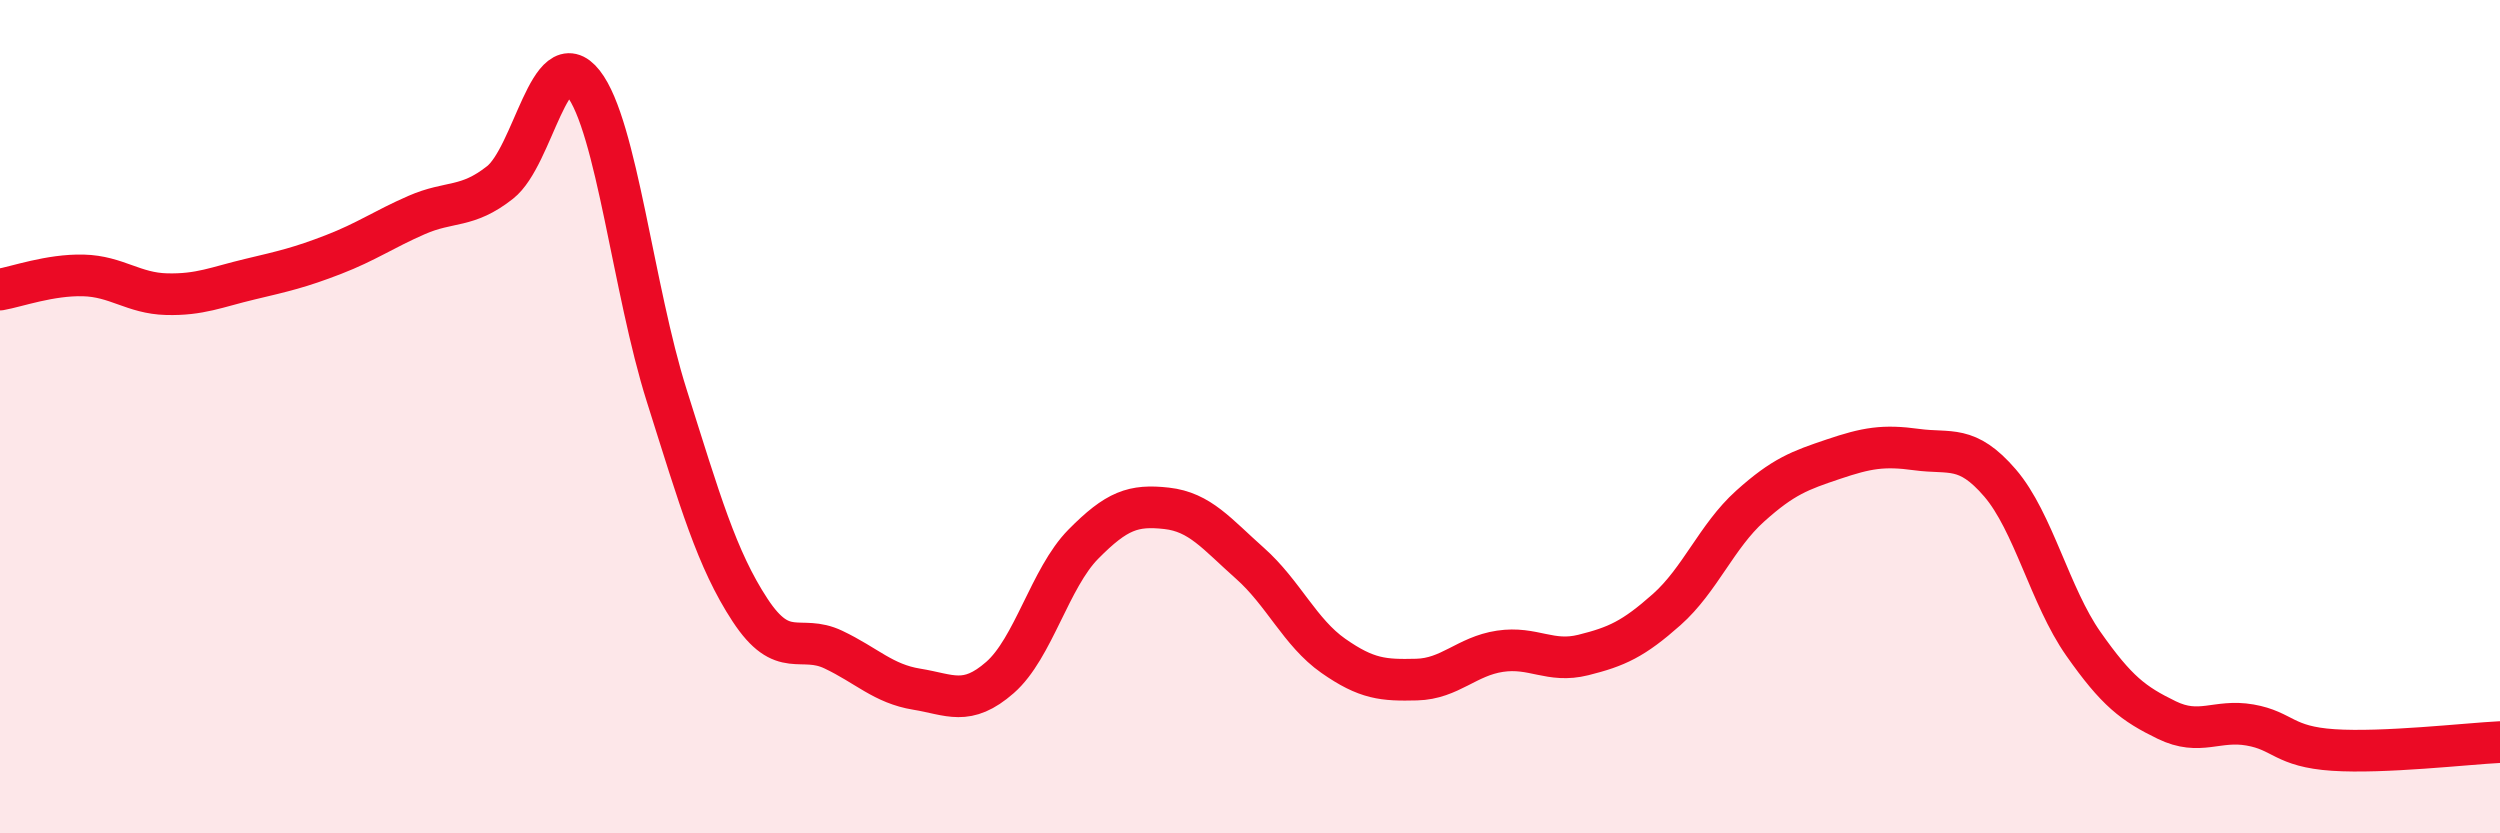
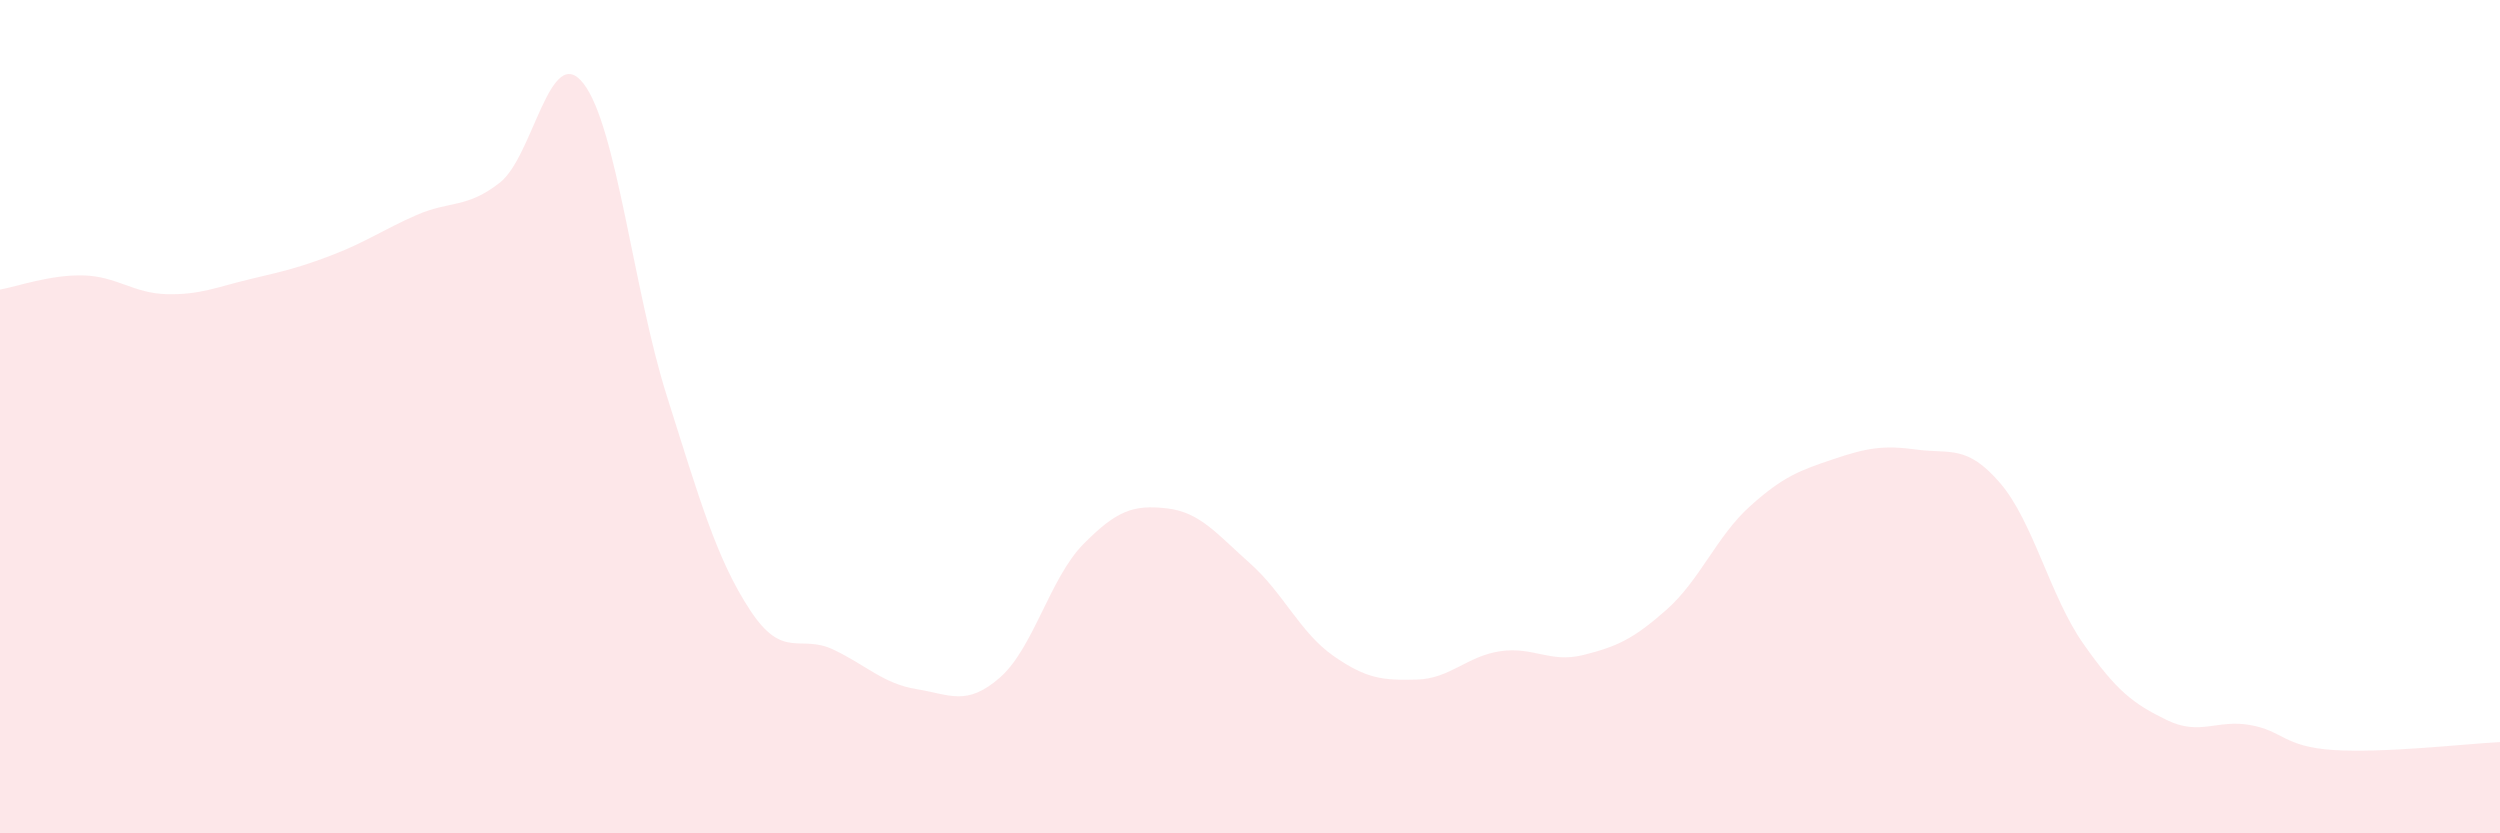
<svg xmlns="http://www.w3.org/2000/svg" width="60" height="20" viewBox="0 0 60 20">
  <path d="M 0,6.95 C 0.4,6.88 1.2,6.59 2,6.61 C 2.8,6.63 3.2,7.04 4,7.06 C 4.8,7.08 5.2,6.89 6,6.7 C 6.8,6.51 7.2,6.42 8,6.11 C 8.8,5.8 9.2,5.51 10,5.16 C 10.8,4.81 11.2,5.01 12,4.38 C 12.8,3.75 13.2,0.98 14,2 C 14.8,3.02 15.2,6.96 16,9.49 C 16.8,12.02 17.2,13.42 18,14.64 C 18.8,15.86 19.2,15.21 20,15.59 C 20.8,15.97 21.2,16.41 22,16.54 C 22.8,16.67 23.2,16.96 24,16.26 C 24.8,15.56 25.2,13.87 26,13.06 C 26.8,12.25 27.2,12.11 28,12.2 C 28.8,12.29 29.2,12.81 30,13.52 C 30.8,14.23 31.2,15.18 32,15.74 C 32.8,16.3 33.2,16.33 34,16.31 C 34.8,16.29 35.2,15.75 36,15.63 C 36.8,15.51 37.2,15.92 38,15.72 C 38.8,15.52 39.2,15.34 40,14.63 C 40.8,13.92 41.2,12.87 42,12.15 C 42.8,11.43 43.2,11.29 44,11.02 C 44.8,10.75 45.2,10.68 46,10.79 C 46.8,10.9 47.2,10.66 48,11.59 C 48.8,12.52 49.2,14.31 50,15.45 C 50.8,16.59 51.2,16.89 52,17.28 C 52.8,17.67 53.2,17.26 54,17.4 C 54.8,17.54 54.8,17.92 56,18 C 57.2,18.08 59.2,17.85 60,17.81L60 20L0 20Z" fill="#EB0A25" opacity="0.1" stroke-linecap="round" stroke-linejoin="round" />
-   <path d="M 0,6.95 C 0.4,6.88 1.2,6.59 2,6.61 C 2.8,6.63 3.2,7.04 4,7.06 C 4.8,7.08 5.2,6.89 6,6.7 C 6.8,6.51 7.2,6.42 8,6.11 C 8.8,5.8 9.2,5.51 10,5.16 C 10.8,4.81 11.2,5.01 12,4.38 C 12.8,3.75 13.2,0.98 14,2 C 14.8,3.02 15.2,6.96 16,9.49 C 16.8,12.02 17.2,13.42 18,14.64 C 18.8,15.86 19.2,15.21 20,15.59 C 20.8,15.97 21.2,16.41 22,16.54 C 22.8,16.67 23.2,16.96 24,16.26 C 24.8,15.56 25.2,13.87 26,13.06 C 26.8,12.25 27.2,12.11 28,12.2 C 28.8,12.29 29.2,12.81 30,13.52 C 30.8,14.23 31.2,15.18 32,15.74 C 32.8,16.3 33.2,16.33 34,16.31 C 34.8,16.29 35.2,15.75 36,15.63 C 36.8,15.51 37.2,15.92 38,15.72 C 38.8,15.52 39.2,15.34 40,14.63 C 40.8,13.92 41.2,12.87 42,12.15 C 42.8,11.43 43.2,11.29 44,11.02 C 44.8,10.75 45.2,10.68 46,10.79 C 46.8,10.9 47.2,10.66 48,11.59 C 48.8,12.52 49.2,14.31 50,15.45 C 50.8,16.59 51.2,16.89 52,17.28 C 52.8,17.67 53.2,17.26 54,17.4 C 54.8,17.54 54.8,17.92 56,18 C 57.2,18.08 59.2,17.85 60,17.81" stroke="#EB0A25" stroke-width="1" fill="none" stroke-linecap="round" stroke-linejoin="round" />
</svg>